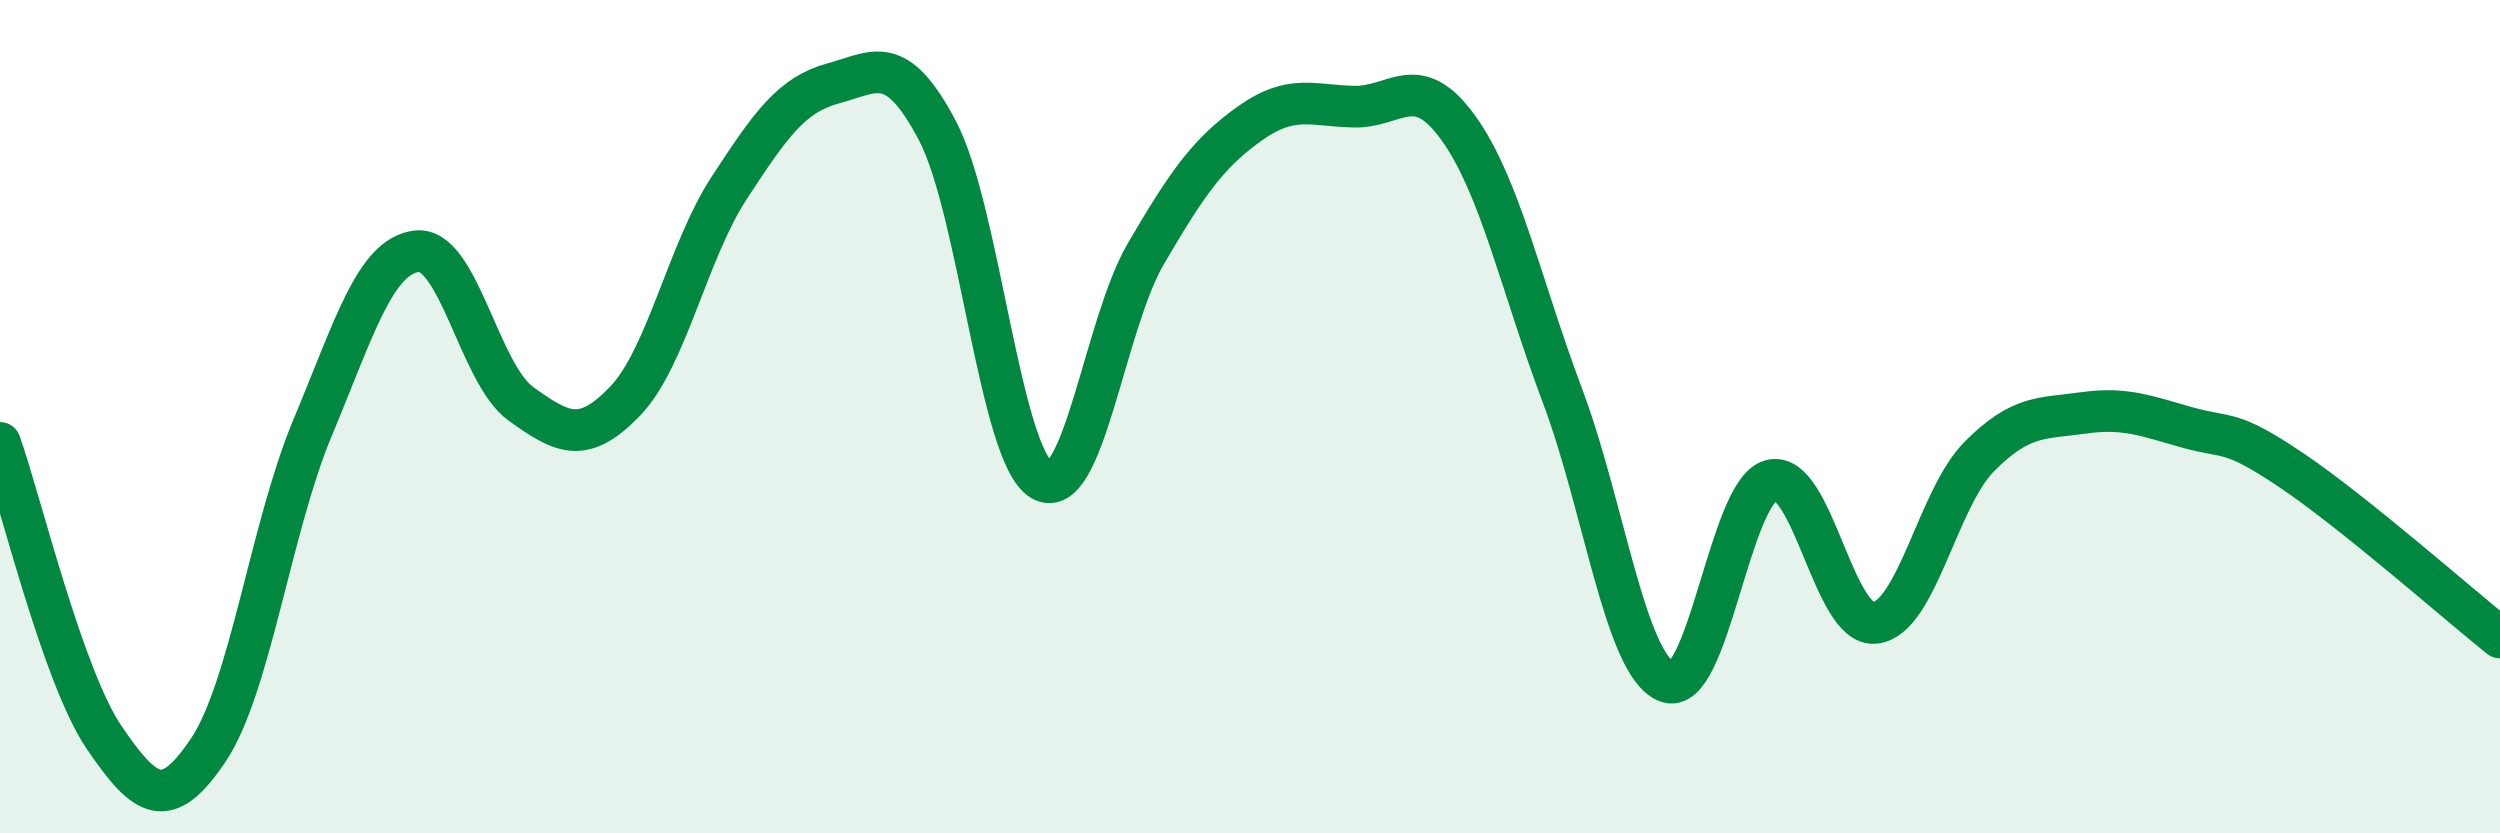
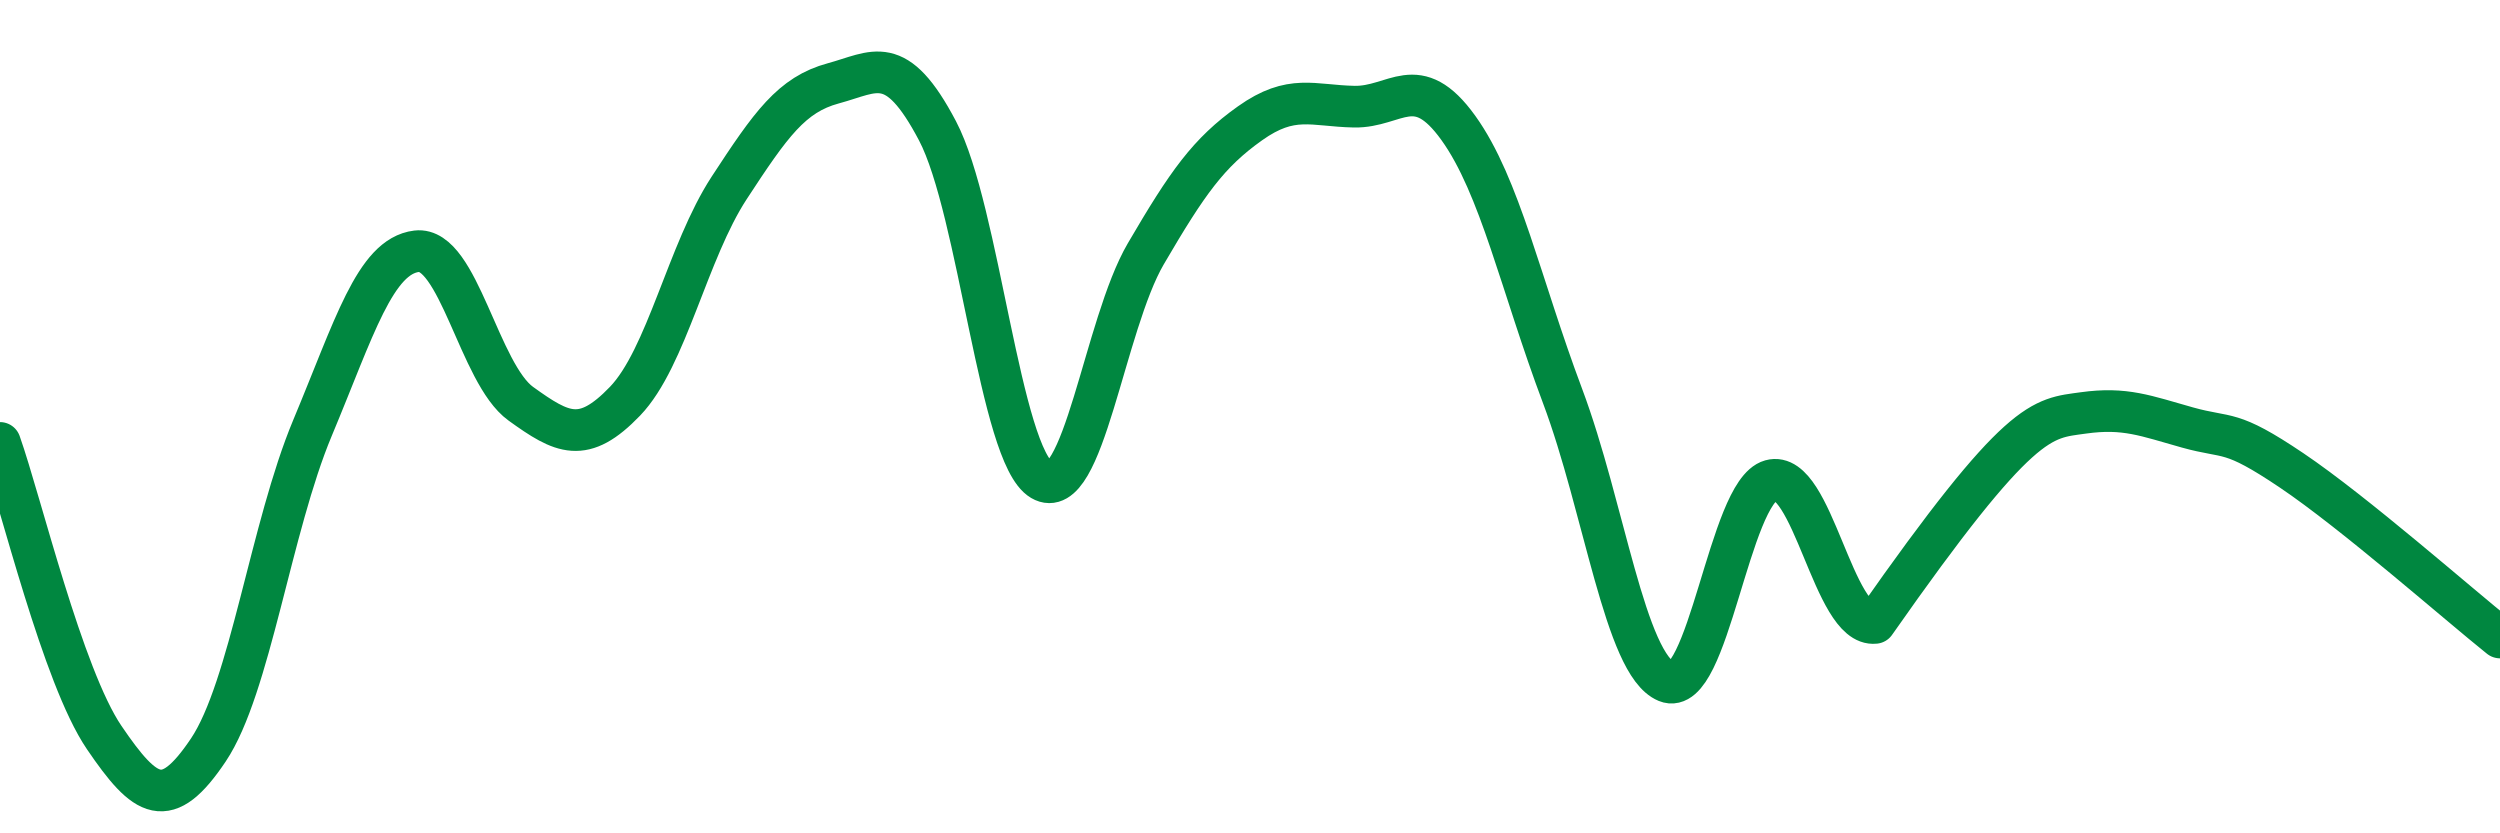
<svg xmlns="http://www.w3.org/2000/svg" width="60" height="20" viewBox="0 0 60 20">
-   <path d="M 0,10.63 C 0.5,12.04 1.5,16.23 2.5,17.7 C 3.5,19.17 4,19.49 5,18 C 6,16.51 6.5,12.66 7.5,10.27 C 8.5,7.88 9,6.15 10,6.03 C 11,5.91 11.5,8.97 12.5,9.69 C 13.5,10.41 14,10.67 15,9.63 C 16,8.59 16.5,6.04 17.5,4.51 C 18.5,2.98 19,2.27 20,2 C 21,1.73 21.5,1.24 22.5,3.14 C 23.5,5.04 24,10.93 25,11.52 C 26,12.11 26.5,7.8 27.5,6.09 C 28.5,4.38 29,3.67 30,2.96 C 31,2.25 31.5,2.54 32.5,2.56 C 33.5,2.58 34,1.68 35,3.07 C 36,4.46 36.5,6.84 37.5,9.5 C 38.5,12.16 39,15.95 40,16.36 C 41,16.77 41.5,11.81 42.5,11.53 C 43.5,11.25 44,15.06 45,14.95 C 46,14.84 46.5,11.97 47.5,10.96 C 48.5,9.95 49,10.05 50,9.91 C 51,9.77 51.5,9.98 52.5,10.26 C 53.5,10.54 53.5,10.28 55,11.29 C 56.5,12.3 59,14.5 60,15.3L60 20L0 20Z" fill="#008740" opacity="0.1" stroke-linecap="round" stroke-linejoin="round" />
-   <path d="M 0,10.63 C 0.5,12.04 1.5,16.23 2.5,17.7 C 3.5,19.17 4,19.49 5,18 C 6,16.51 6.5,12.66 7.5,10.27 C 8.5,7.88 9,6.15 10,6.03 C 11,5.91 11.5,8.97 12.5,9.69 C 13.5,10.41 14,10.67 15,9.63 C 16,8.59 16.5,6.04 17.5,4.51 C 18.5,2.98 19,2.27 20,2 C 21,1.73 21.5,1.24 22.5,3.14 C 23.5,5.04 24,10.93 25,11.52 C 26,12.11 26.5,7.8 27.5,6.09 C 28.5,4.38 29,3.67 30,2.96 C 31,2.25 31.5,2.54 32.5,2.56 C 33.5,2.58 34,1.68 35,3.07 C 36,4.46 36.5,6.84 37.5,9.5 C 38.5,12.16 39,15.95 40,16.36 C 41,16.77 41.5,11.81 42.5,11.53 C 43.5,11.25 44,15.06 45,14.95 C 46,14.84 46.5,11.97 47.5,10.96 C 48.5,9.95 49,10.05 50,9.91 C 51,9.77 51.5,9.98 52.5,10.26 C 53.5,10.54 53.5,10.28 55,11.29 C 56.5,12.3 59,14.5 60,15.3" stroke="#008740" stroke-width="1" fill="none" stroke-linecap="round" stroke-linejoin="round" />
+   <path d="M 0,10.63 C 0.5,12.04 1.5,16.23 2.5,17.7 C 3.5,19.17 4,19.49 5,18 C 6,16.51 6.5,12.66 7.5,10.27 C 8.5,7.88 9,6.15 10,6.03 C 11,5.91 11.5,8.97 12.5,9.69 C 13.5,10.41 14,10.67 15,9.63 C 16,8.59 16.5,6.04 17.5,4.51 C 18.5,2.98 19,2.27 20,2 C 21,1.73 21.5,1.24 22.5,3.14 C 23.5,5.04 24,10.93 25,11.52 C 26,12.11 26.5,7.8 27.5,6.09 C 28.5,4.38 29,3.67 30,2.96 C 31,2.25 31.5,2.54 32.5,2.56 C 33.5,2.58 34,1.68 35,3.07 C 36,4.46 36.5,6.84 37.5,9.5 C 38.5,12.16 39,15.95 40,16.36 C 41,16.77 41.5,11.81 42.5,11.53 C 43.5,11.25 44,15.06 45,14.95 C 48.5,9.95 49,10.05 50,9.91 C 51,9.77 51.5,9.98 52.5,10.26 C 53.5,10.54 53.5,10.28 55,11.29 C 56.5,12.3 59,14.5 60,15.3" stroke="#008740" stroke-width="1" fill="none" stroke-linecap="round" stroke-linejoin="round" />
</svg>